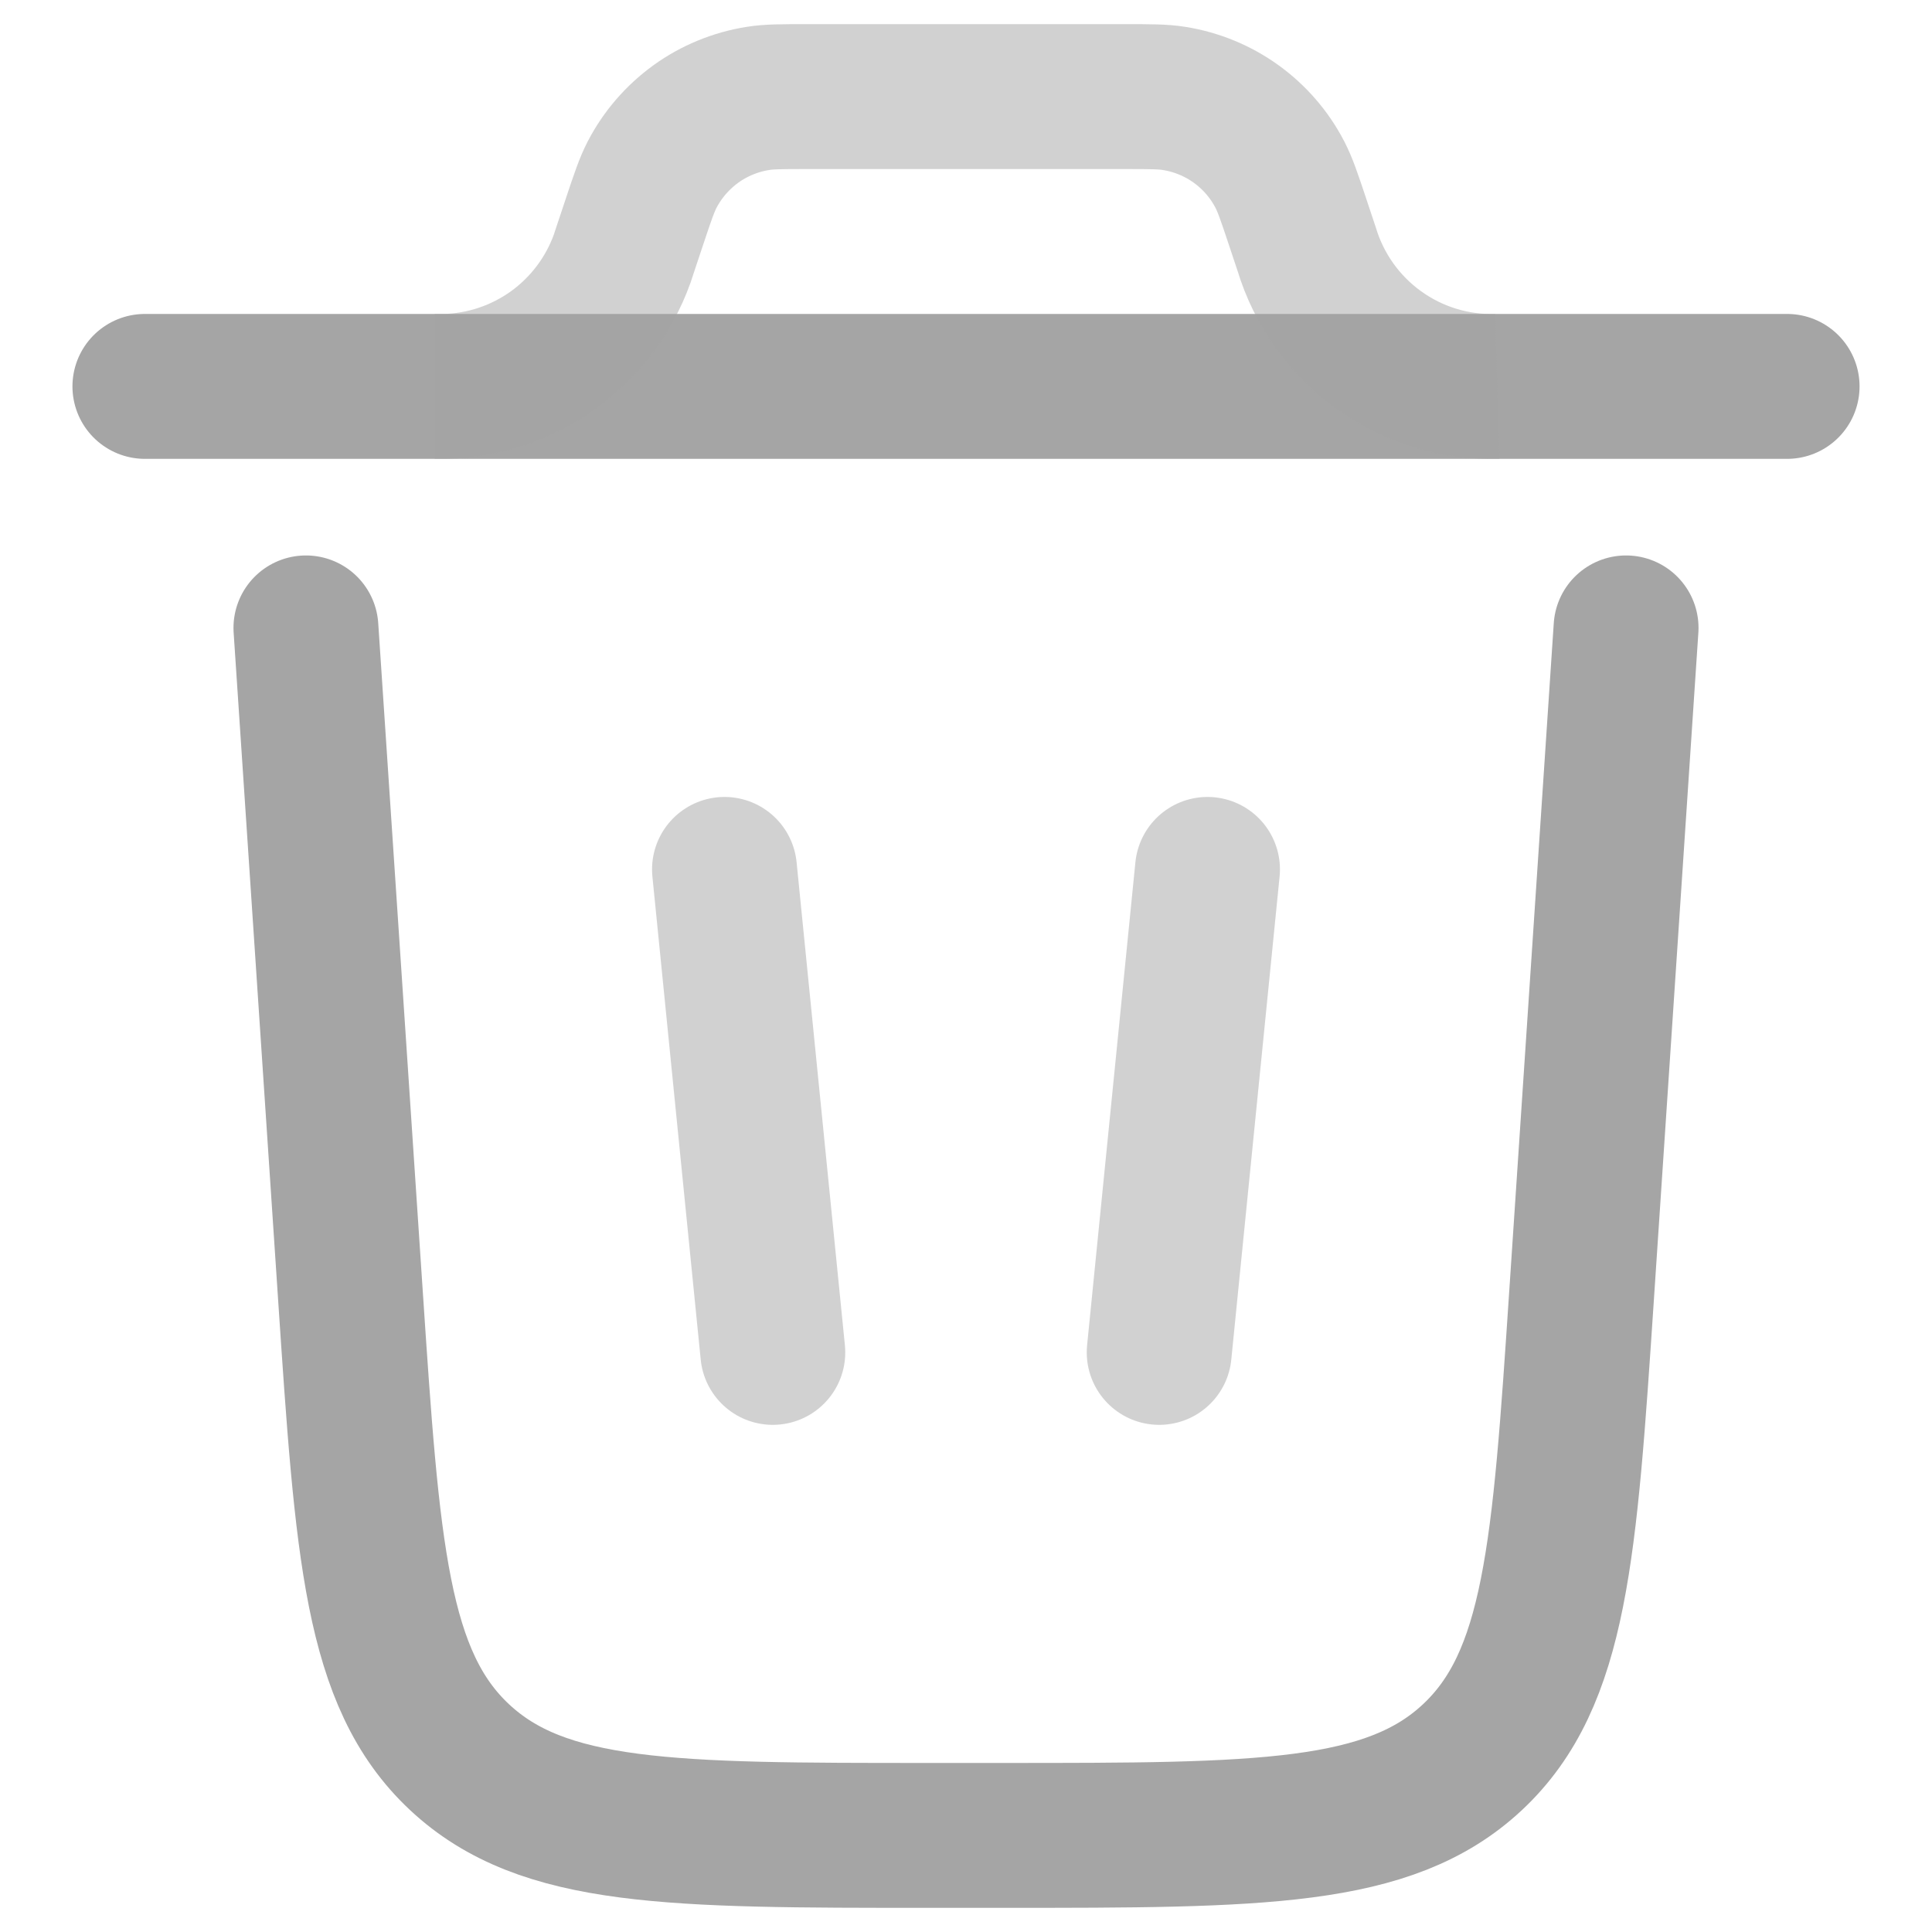
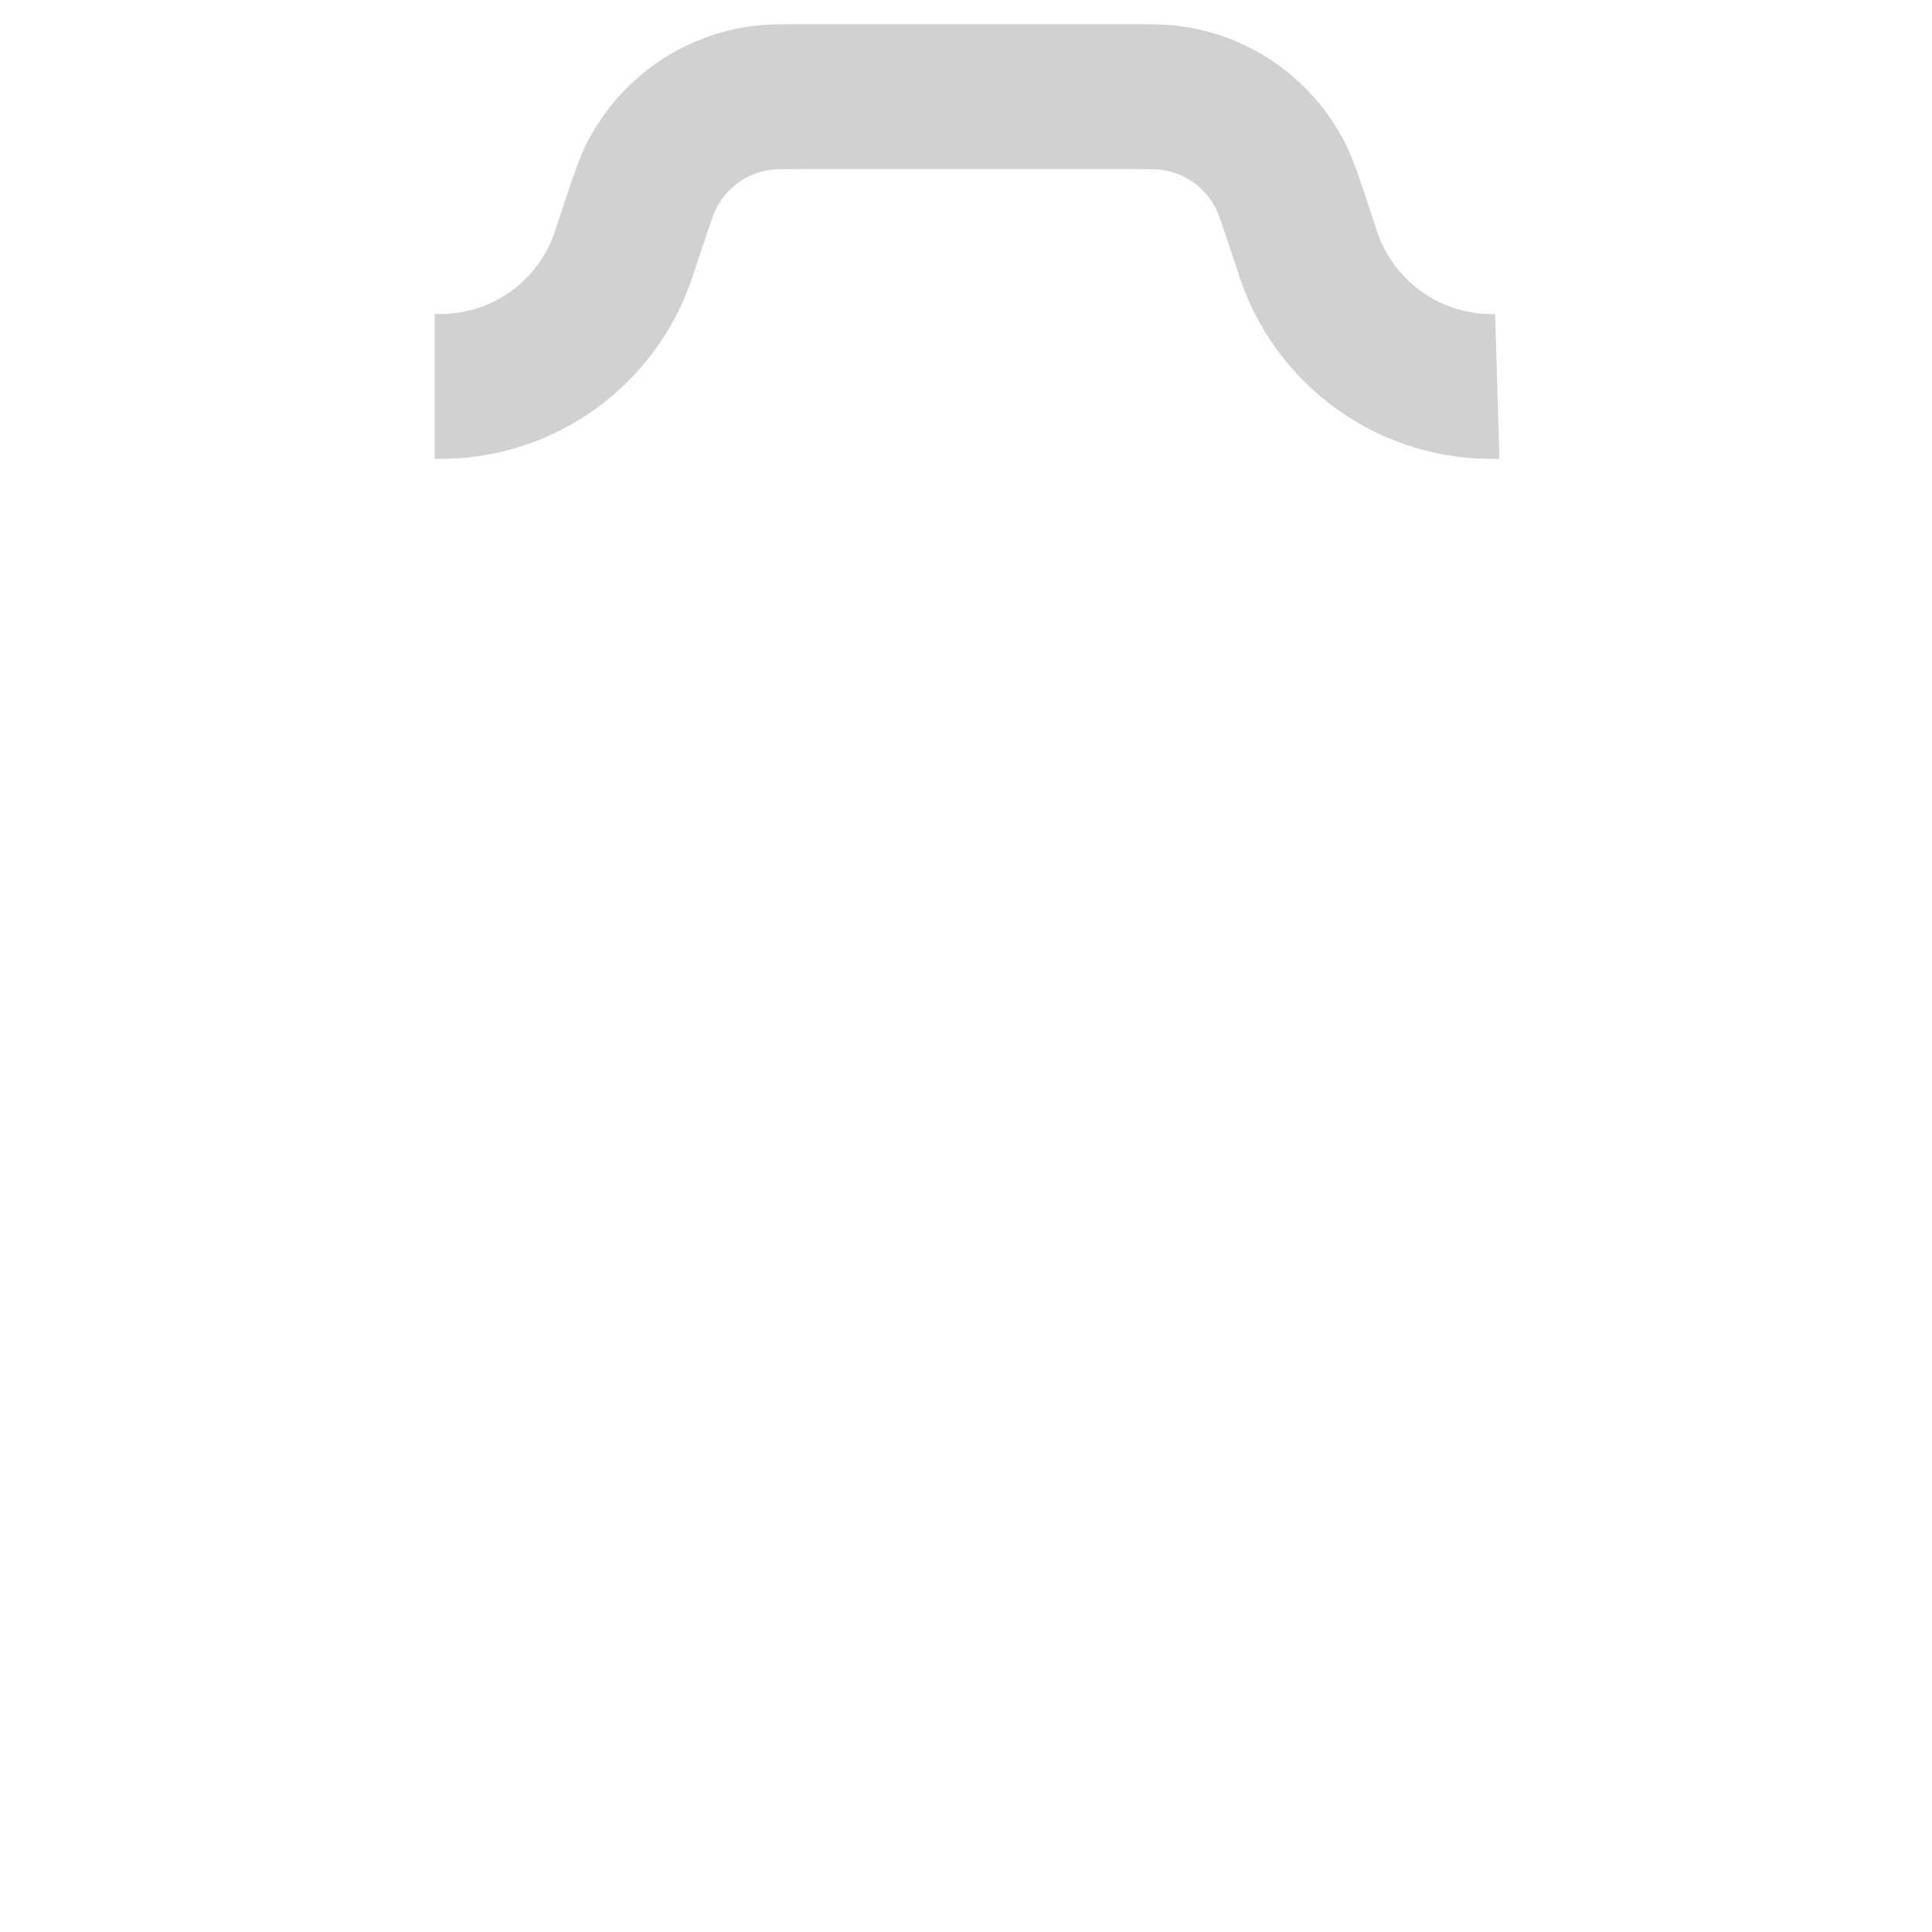
<svg xmlns="http://www.w3.org/2000/svg" width="20" height="20" viewBox="0 0 20 20" fill="none">
-   <path d="M18.5 4H1.5M16.833 6.5L16.373 13.4C16.196 16.054 16.108 17.381 15.243 18.19C14.378 18.999 13.048 19 10.387 19H9.613C6.953 19 5.623 19 4.757 18.19C3.892 17.381 3.804 16.054 3.627 13.4L3.167 6.5" stroke="#A5A5A5" stroke-width="1.5" stroke-linecap="round" />
-   <path opacity="0.5" d="M7.5 9L8 14M12.5 9L12 14" stroke="#A5A5A5" stroke-width="1.5" stroke-linecap="round" />
  <path opacity="0.5" d="M4.5 4H4.61C5.012 3.99 5.402 3.858 5.729 3.623C6.055 3.387 6.303 3.059 6.44 2.68L6.474 2.577L6.571 2.286C6.654 2.037 6.696 1.913 6.751 1.807C6.859 1.599 7.015 1.42 7.204 1.283C7.394 1.146 7.614 1.056 7.845 1.019C7.962 1 8.093 1 8.355 1H11.645C11.907 1 12.038 1 12.155 1.019C12.386 1.056 12.606 1.146 12.796 1.283C12.986 1.42 13.141 1.599 13.249 1.807C13.304 1.913 13.346 2.037 13.429 2.286L13.526 2.577C13.653 2.998 13.915 3.366 14.272 3.623C14.629 3.881 15.06 4.013 15.5 4" stroke="#A5A5A5" stroke-width="1.5" />
</svg>